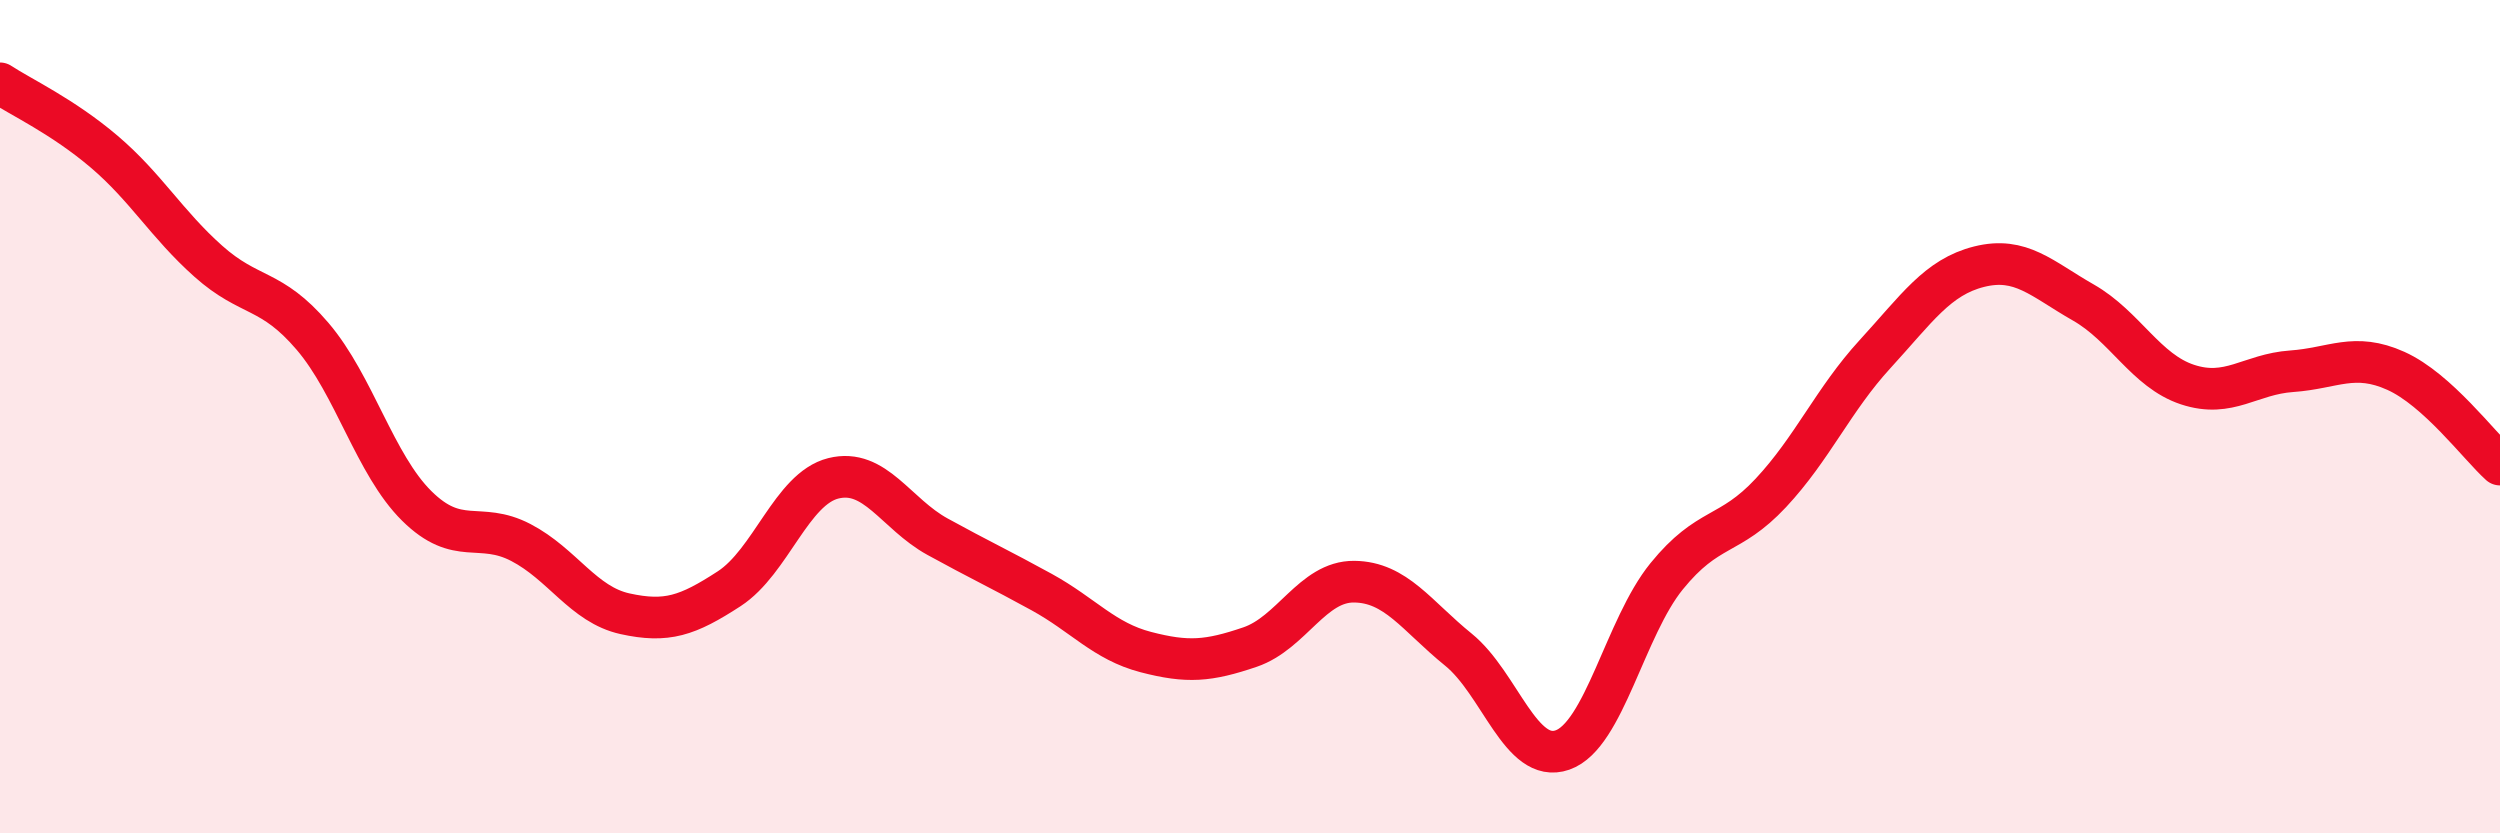
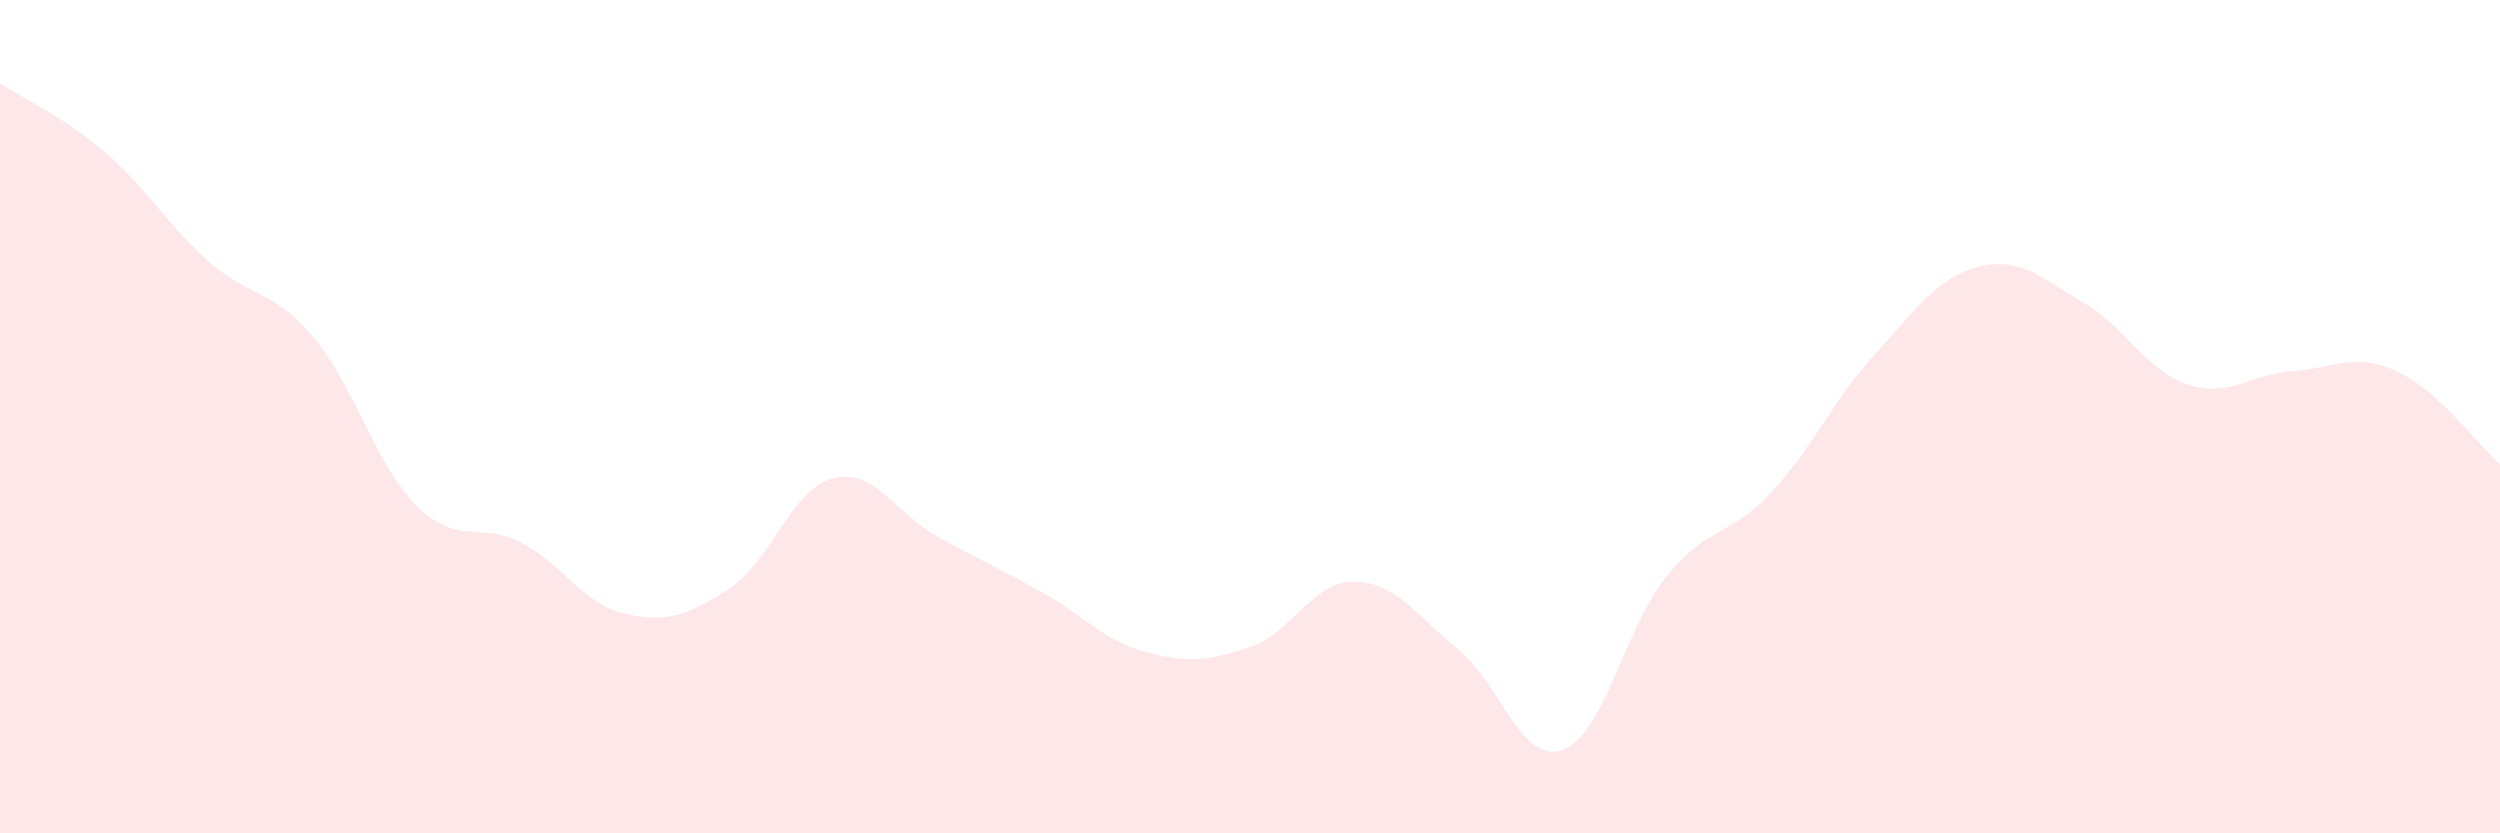
<svg xmlns="http://www.w3.org/2000/svg" width="60" height="20" viewBox="0 0 60 20">
  <path d="M 0,2 C 0.5,2.33 1.5,2.79 2.5,3.64 C 3.5,4.49 4,5.38 5,6.27 C 6,7.16 6.5,6.9 7.5,8.07 C 8.5,9.24 9,11.15 10,12.14 C 11,13.13 11.5,12.5 12.5,13.02 C 13.5,13.54 14,14.51 15,14.73 C 16,14.95 16.5,14.78 17.5,14.13 C 18.5,13.48 19,11.73 20,11.48 C 21,11.23 21.5,12.33 22.5,12.88 C 23.5,13.43 24,13.66 25,14.21 C 26,14.76 26.5,15.39 27.5,15.65 C 28.5,15.91 29,15.87 30,15.53 C 31,15.19 31.5,13.95 32.5,13.96 C 33.5,13.97 34,14.78 35,15.59 C 36,16.4 36.5,18.35 37.5,18 C 38.5,17.65 39,15.06 40,13.83 C 41,12.6 41.5,12.9 42.5,11.83 C 43.5,10.76 44,9.59 45,8.5 C 46,7.41 46.5,6.65 47.5,6.4 C 48.5,6.15 49,6.69 50,7.26 C 51,7.83 51.5,8.9 52.5,9.23 C 53.5,9.56 54,8.98 55,8.91 C 56,8.84 56.5,8.45 57.5,8.9 C 58.5,9.35 59.5,10.7 60,11.15L60 20L0 20Z" fill="#EB0A25" opacity="0.1" stroke-linecap="round" stroke-linejoin="round" />
-   <path d="M 0,2 C 0.5,2.33 1.5,2.79 2.5,3.64 C 3.5,4.49 4,5.38 5,6.27 C 6,7.16 6.5,6.9 7.5,8.07 C 8.5,9.24 9,11.15 10,12.14 C 11,13.13 11.5,12.5 12.5,13.02 C 13.5,13.54 14,14.51 15,14.73 C 16,14.95 16.5,14.78 17.5,14.13 C 18.5,13.48 19,11.73 20,11.48 C 21,11.23 21.5,12.33 22.5,12.88 C 23.5,13.43 24,13.66 25,14.21 C 26,14.76 26.5,15.39 27.5,15.65 C 28.5,15.91 29,15.87 30,15.53 C 31,15.19 31.5,13.95 32.5,13.96 C 33.5,13.97 34,14.78 35,15.59 C 36,16.4 36.5,18.35 37.5,18 C 38.5,17.65 39,15.06 40,13.83 C 41,12.6 41.5,12.9 42.5,11.83 C 43.5,10.76 44,9.59 45,8.5 C 46,7.41 46.5,6.65 47.5,6.4 C 48.5,6.15 49,6.69 50,7.26 C 51,7.83 51.5,8.9 52.5,9.23 C 53.5,9.56 54,8.98 55,8.91 C 56,8.84 56.5,8.45 57.5,8.9 C 58.5,9.35 59.5,10.7 60,11.15" stroke="#EB0A25" stroke-width="1" fill="none" stroke-linecap="round" stroke-linejoin="round" />
</svg>